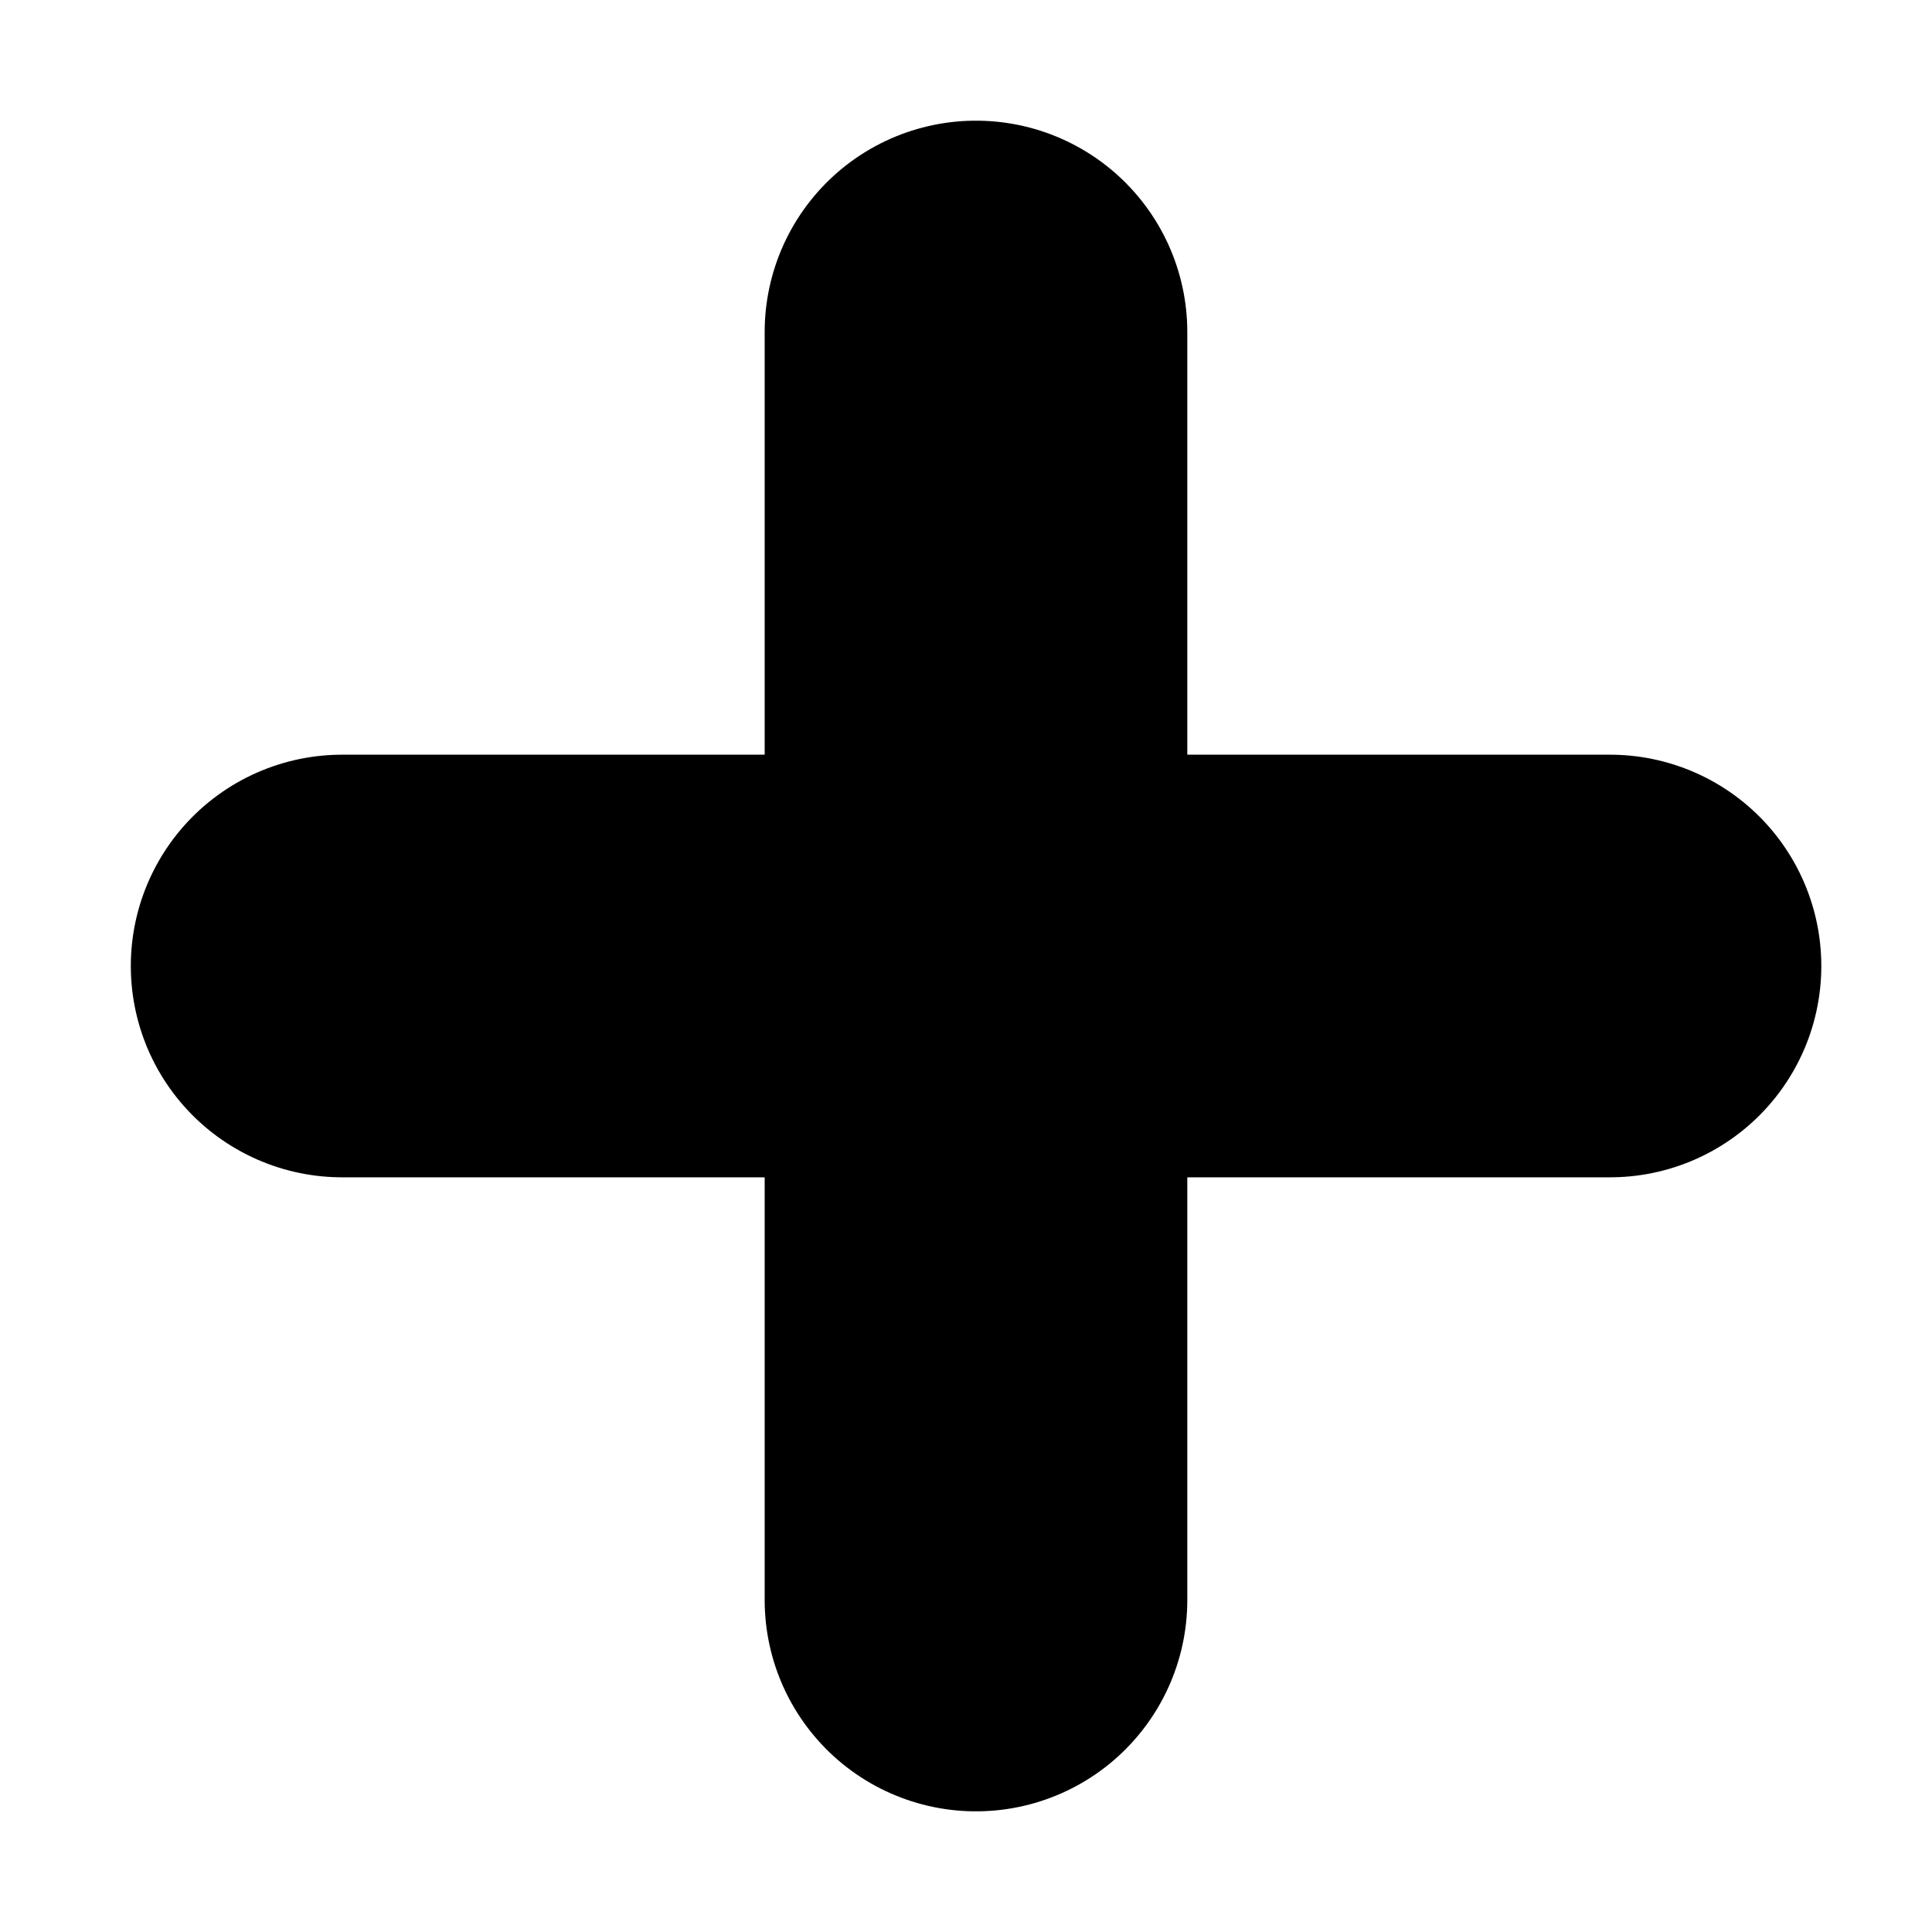
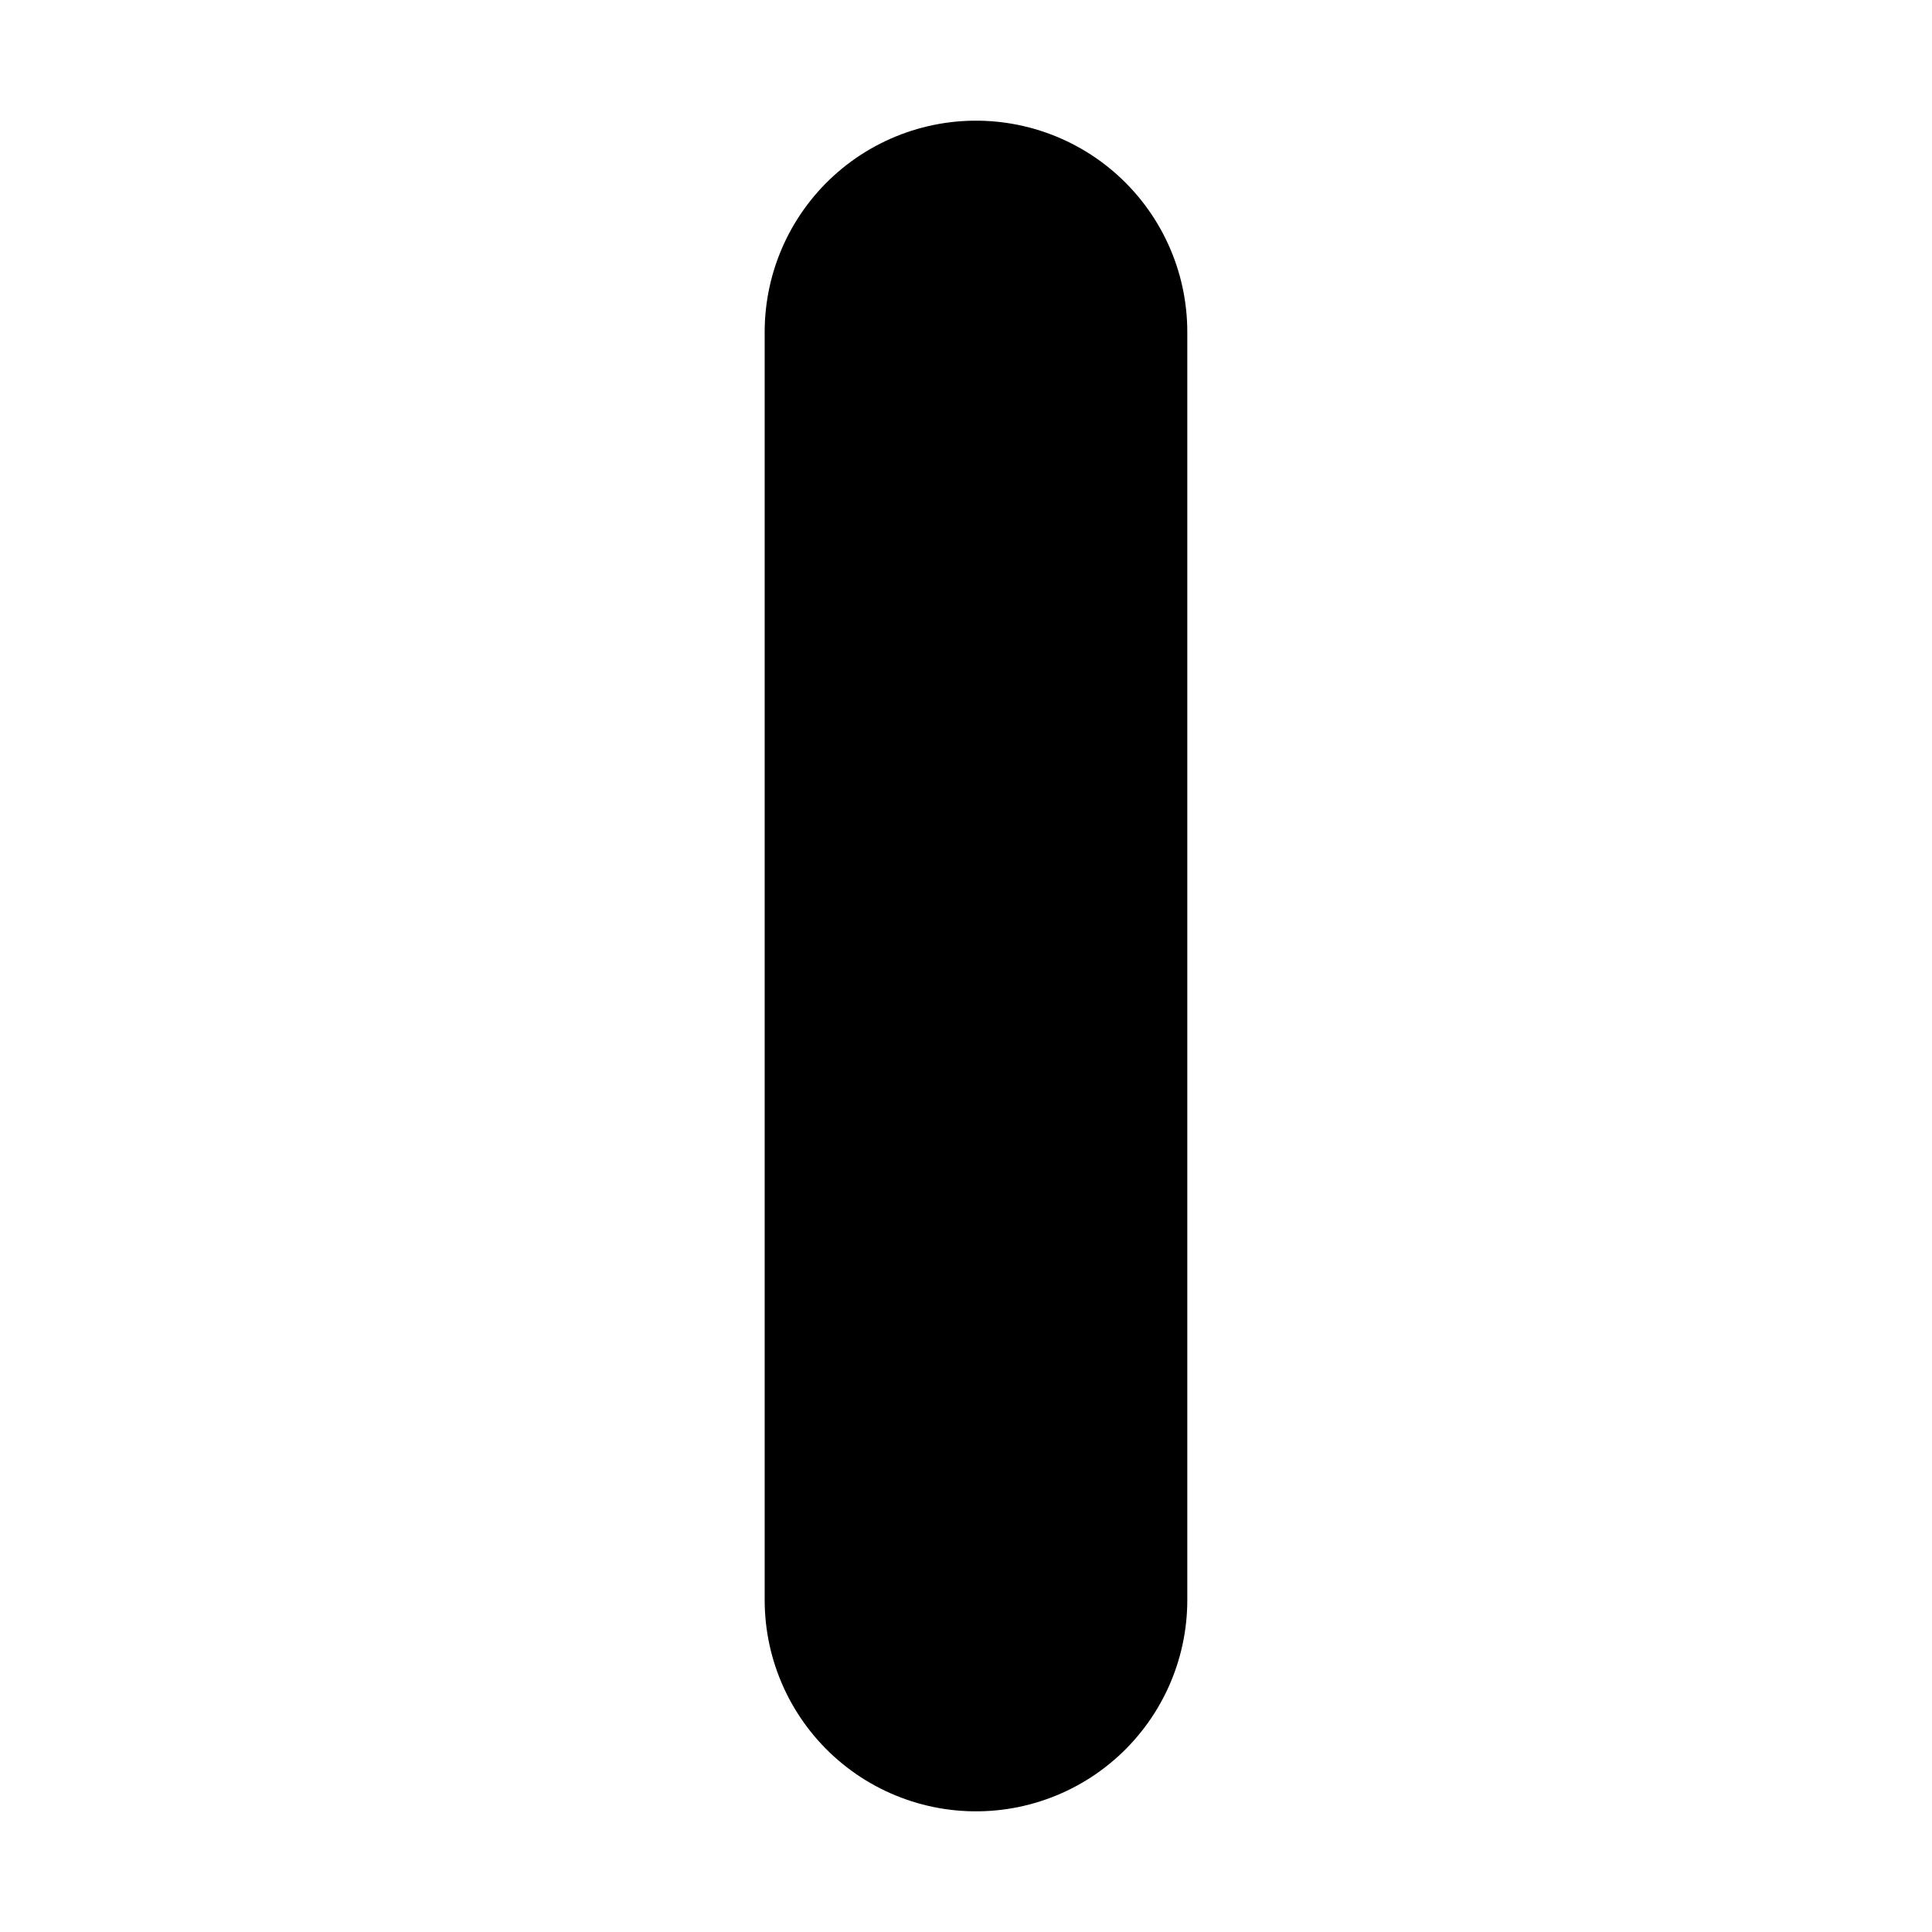
<svg xmlns="http://www.w3.org/2000/svg" width="12" height="12" viewBox="0 0 12 12" fill="none">
-   <path d="M6.062 2.062V9.938M10 6L2.125 6" stroke="black" stroke-width="2.625" stroke-linecap="round" stroke-linejoin="round" />
+   <path d="M6.062 2.062V9.938M10 6" stroke="black" stroke-width="2.625" stroke-linecap="round" stroke-linejoin="round" />
</svg>